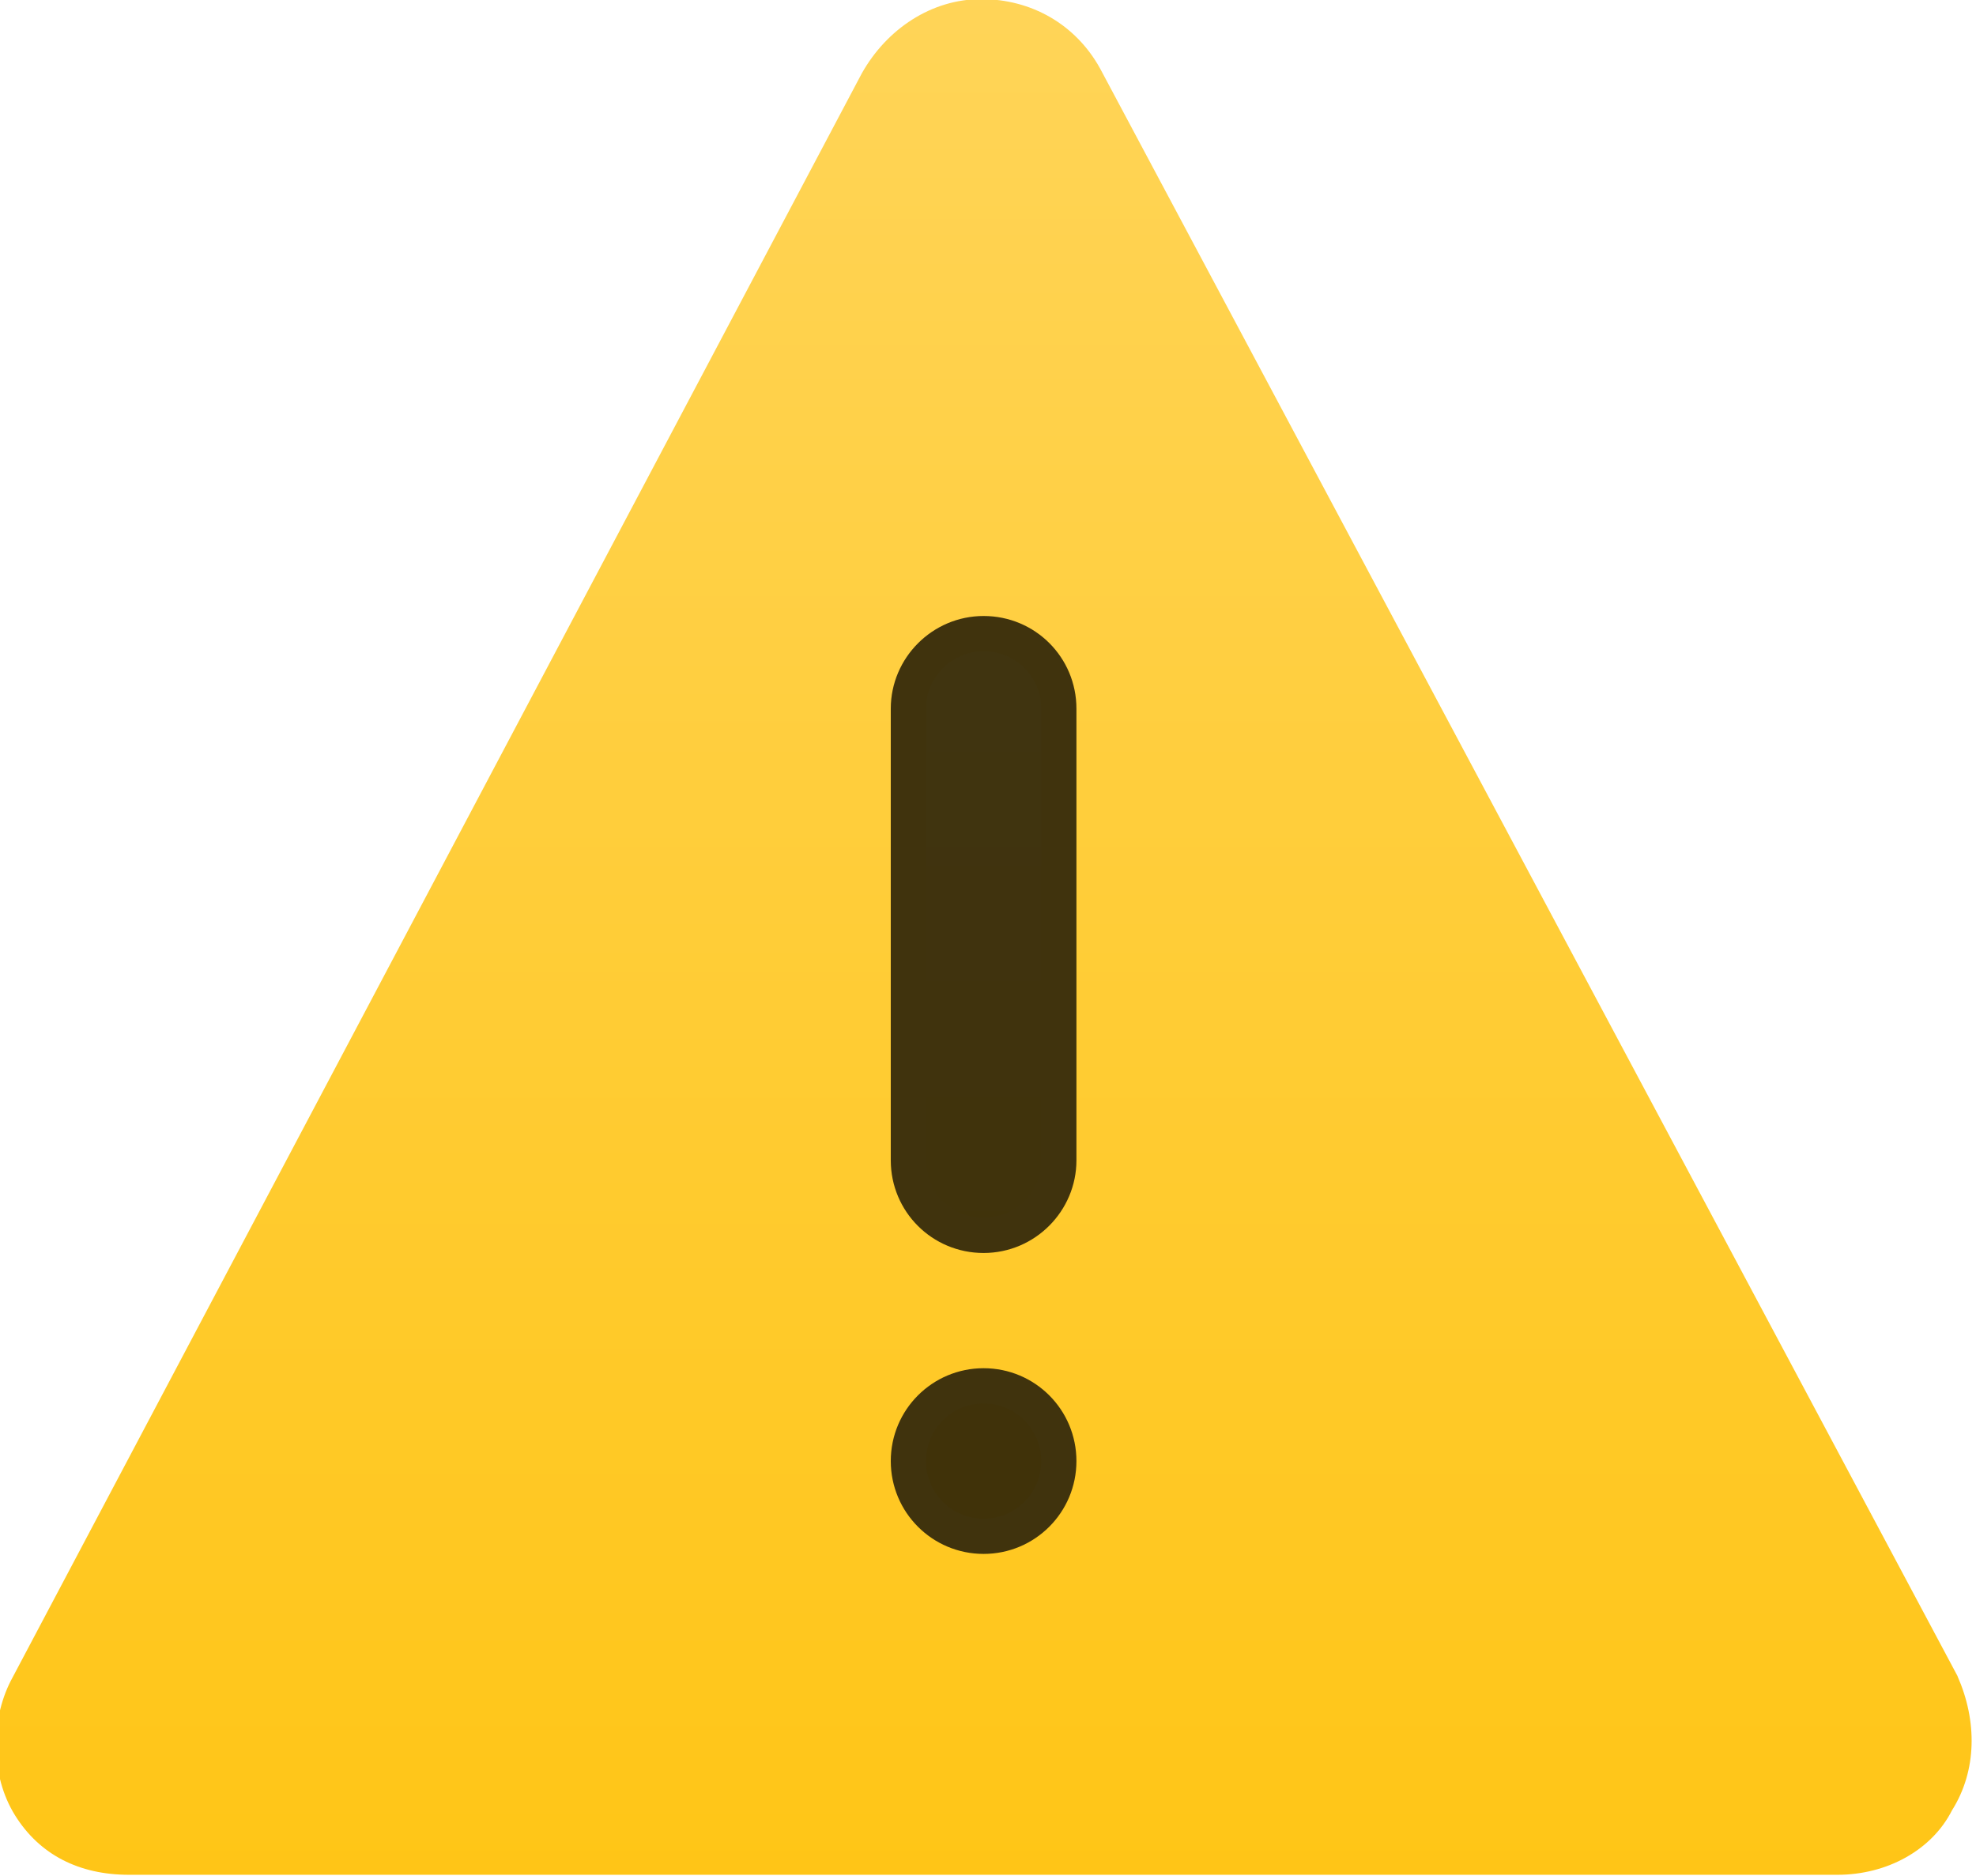
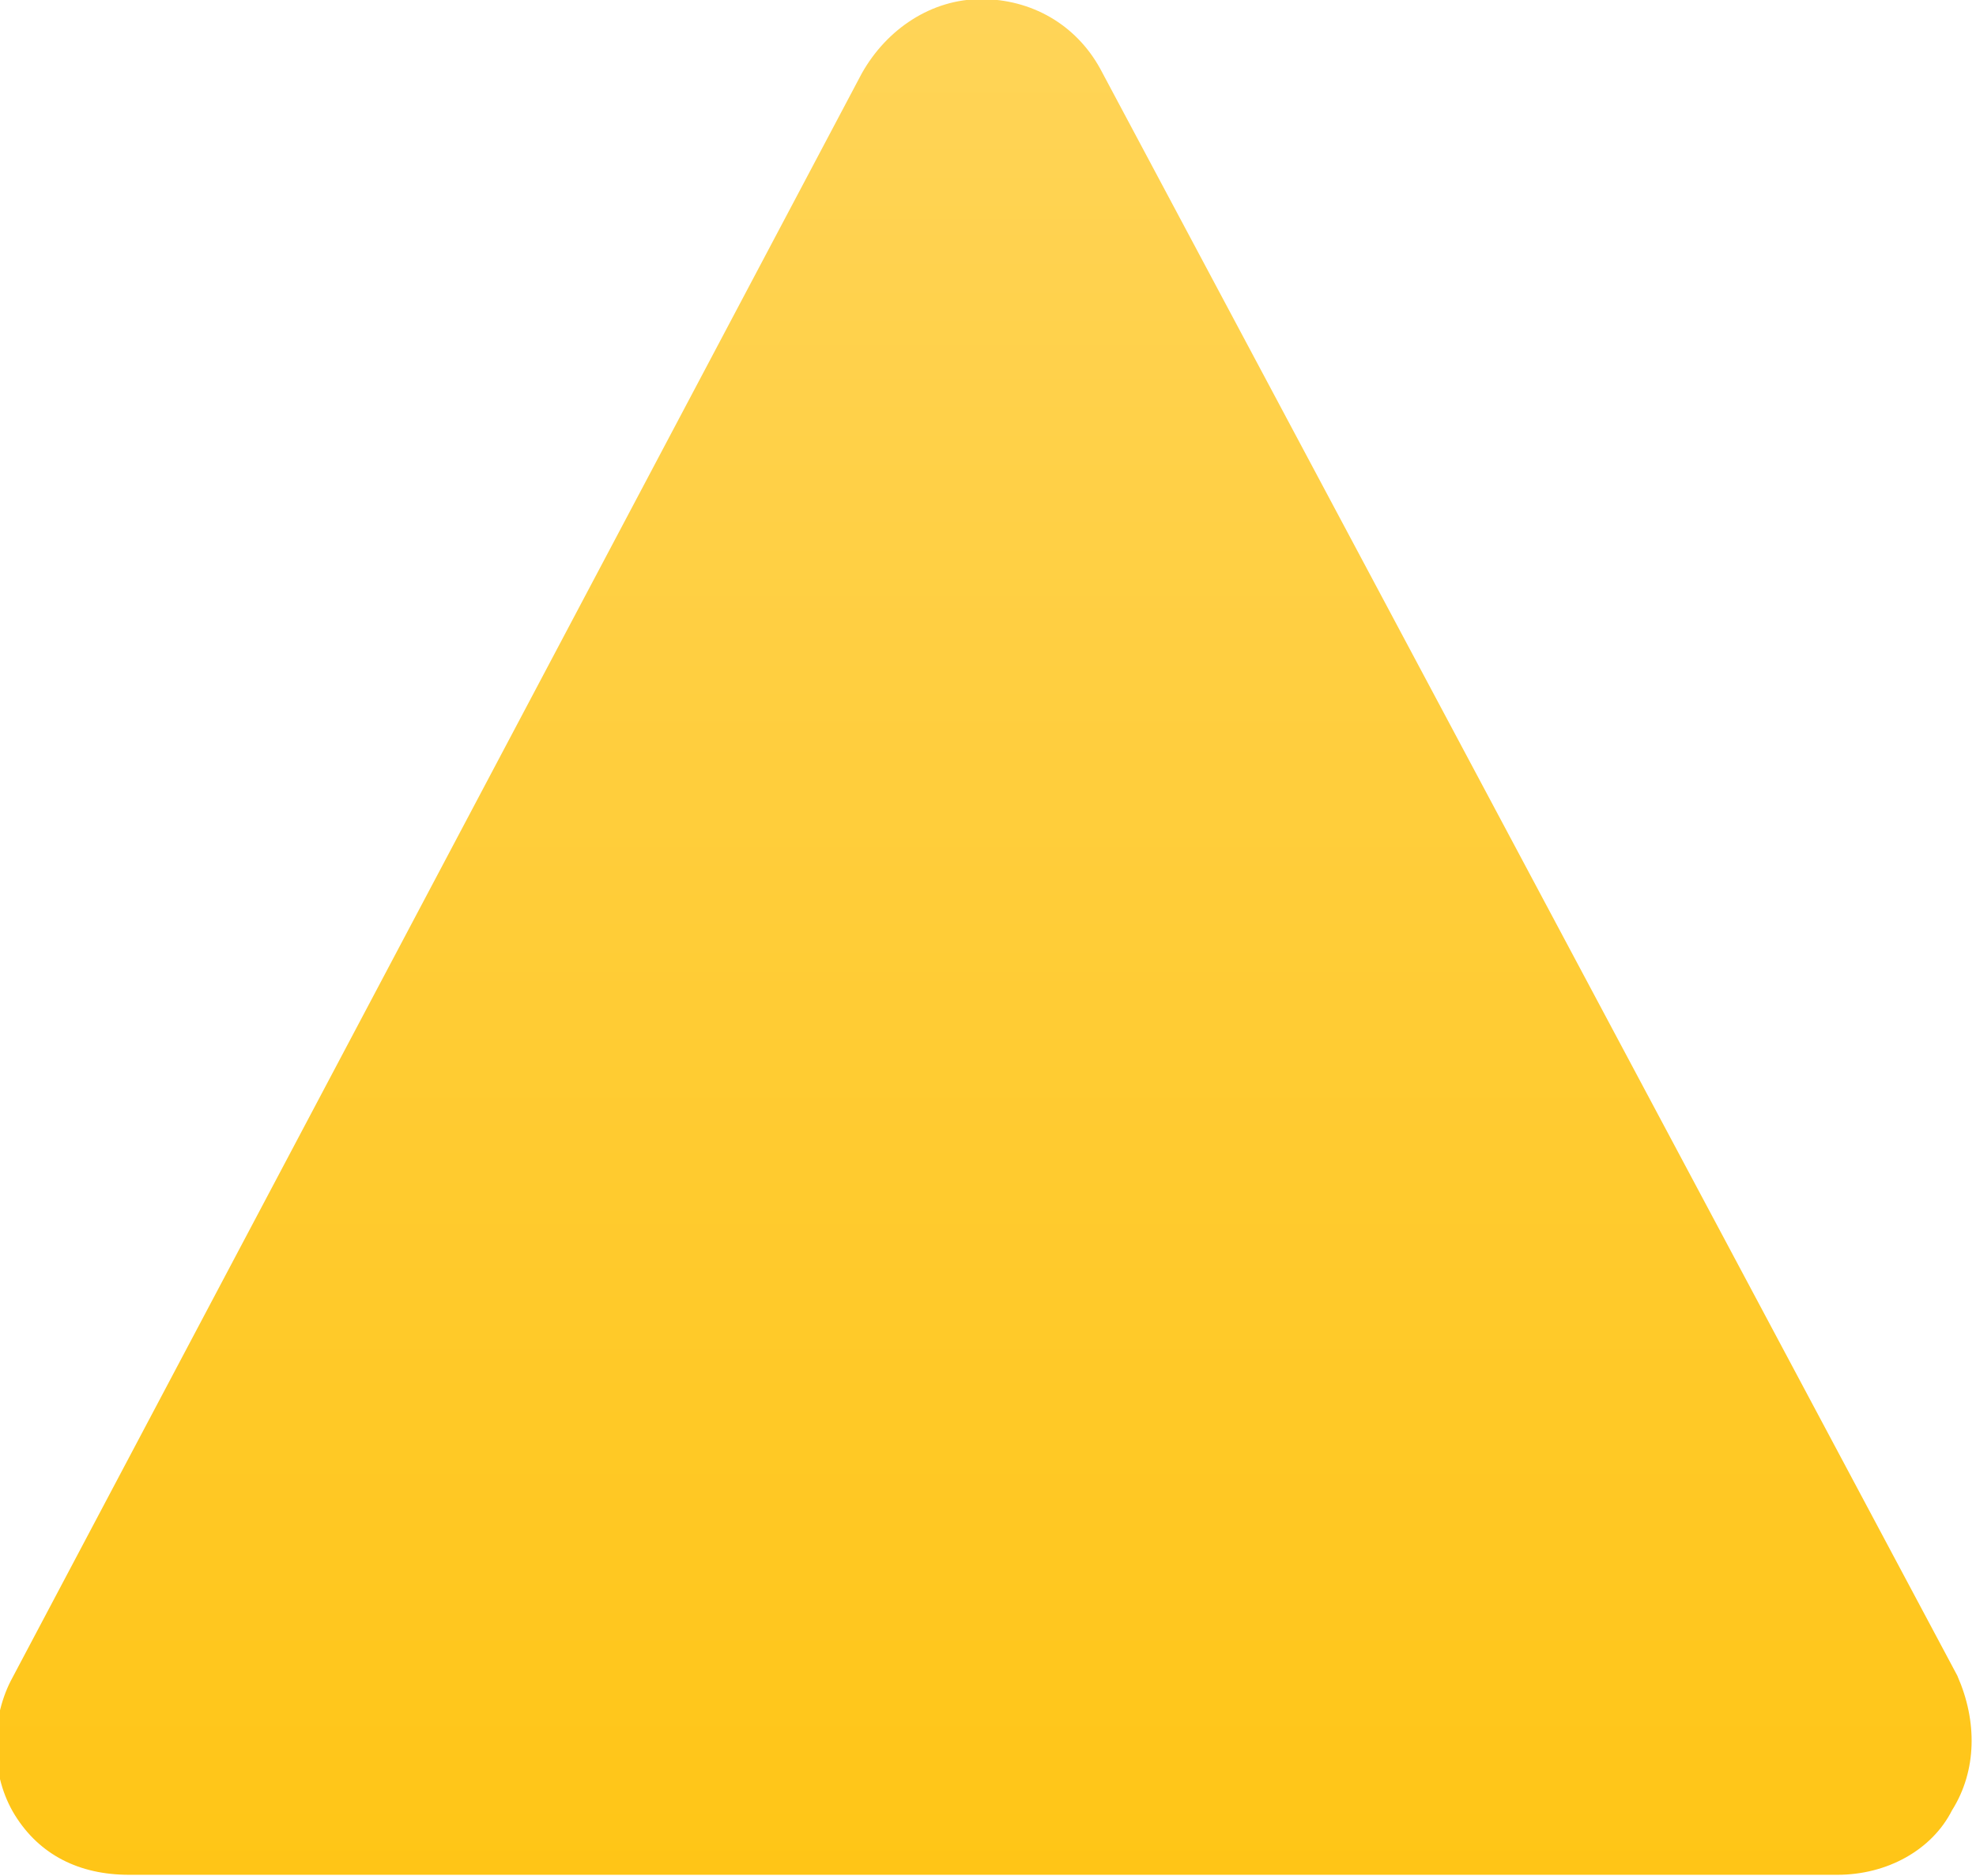
<svg xmlns="http://www.w3.org/2000/svg" height="48" width="50.569" id="svg901" version="1.1" viewBox="0 0 50.569 48">
  <defs id="defs893">
    <linearGradient y1="45.47" x2="0" y2="-0.599" id="0" gradientUnits="userSpaceOnUse" gradientTransform="matrix(1.311,0,0,1.302,737.39,159.91)">
      <stop id="stop888" stop-color="#ffc515" />
      <stop id="stop890" stop-color="#ffd55b" offset="1" />
    </linearGradient>
  </defs>
  <g id="g899" transform="matrix(0.857,0,0,0.857,-633.735,-138.802)">
    <path style="fill:url(#0)" id="path895" d="m 797.94,212.01 -25.607,-48 c -0.736,-1.333 -2.068,-2.074 -3.551,-2.074 -1.483,0 -2.822,0.889 -3.569,2.222 l -25.417,48 c -0.598,1.185 -0.605,2.815 0.132,4 0.737,1.185 1.921,1.778 3.404,1.778 h 51.02 c 1.483,0 2.821,-0.741 3.42,-1.926 0.747,-1.185 0.753,-2.667 0.165,-4" />
-     <path style="fill:#000000;fill-opacity:0.75;stroke:#40330d" id="path897" transform="matrix(1.052,0,0,1.052,796.53,161.87)" d="m -26.309,18.07 c -1.18,0 -2.135,0.968 -2.135,2.129 v 12.82 c 0,1.176 0.948,2.129 2.135,2.129 1.183,0 2.135,-0.968 2.135,-2.129 v -12.82 c 0,-1.176 -0.946,-2.129 -2.135,-2.129 z m 0,21.348 c -1.18,0 -2.135,0.954 -2.135,2.135 0,1.18 0.954,2.135 2.135,2.135 1.181,0 2.135,-0.954 2.135,-2.135 0,-1.18 -0.952,-2.135 -2.135,-2.135 z" />
  </g>
</svg>